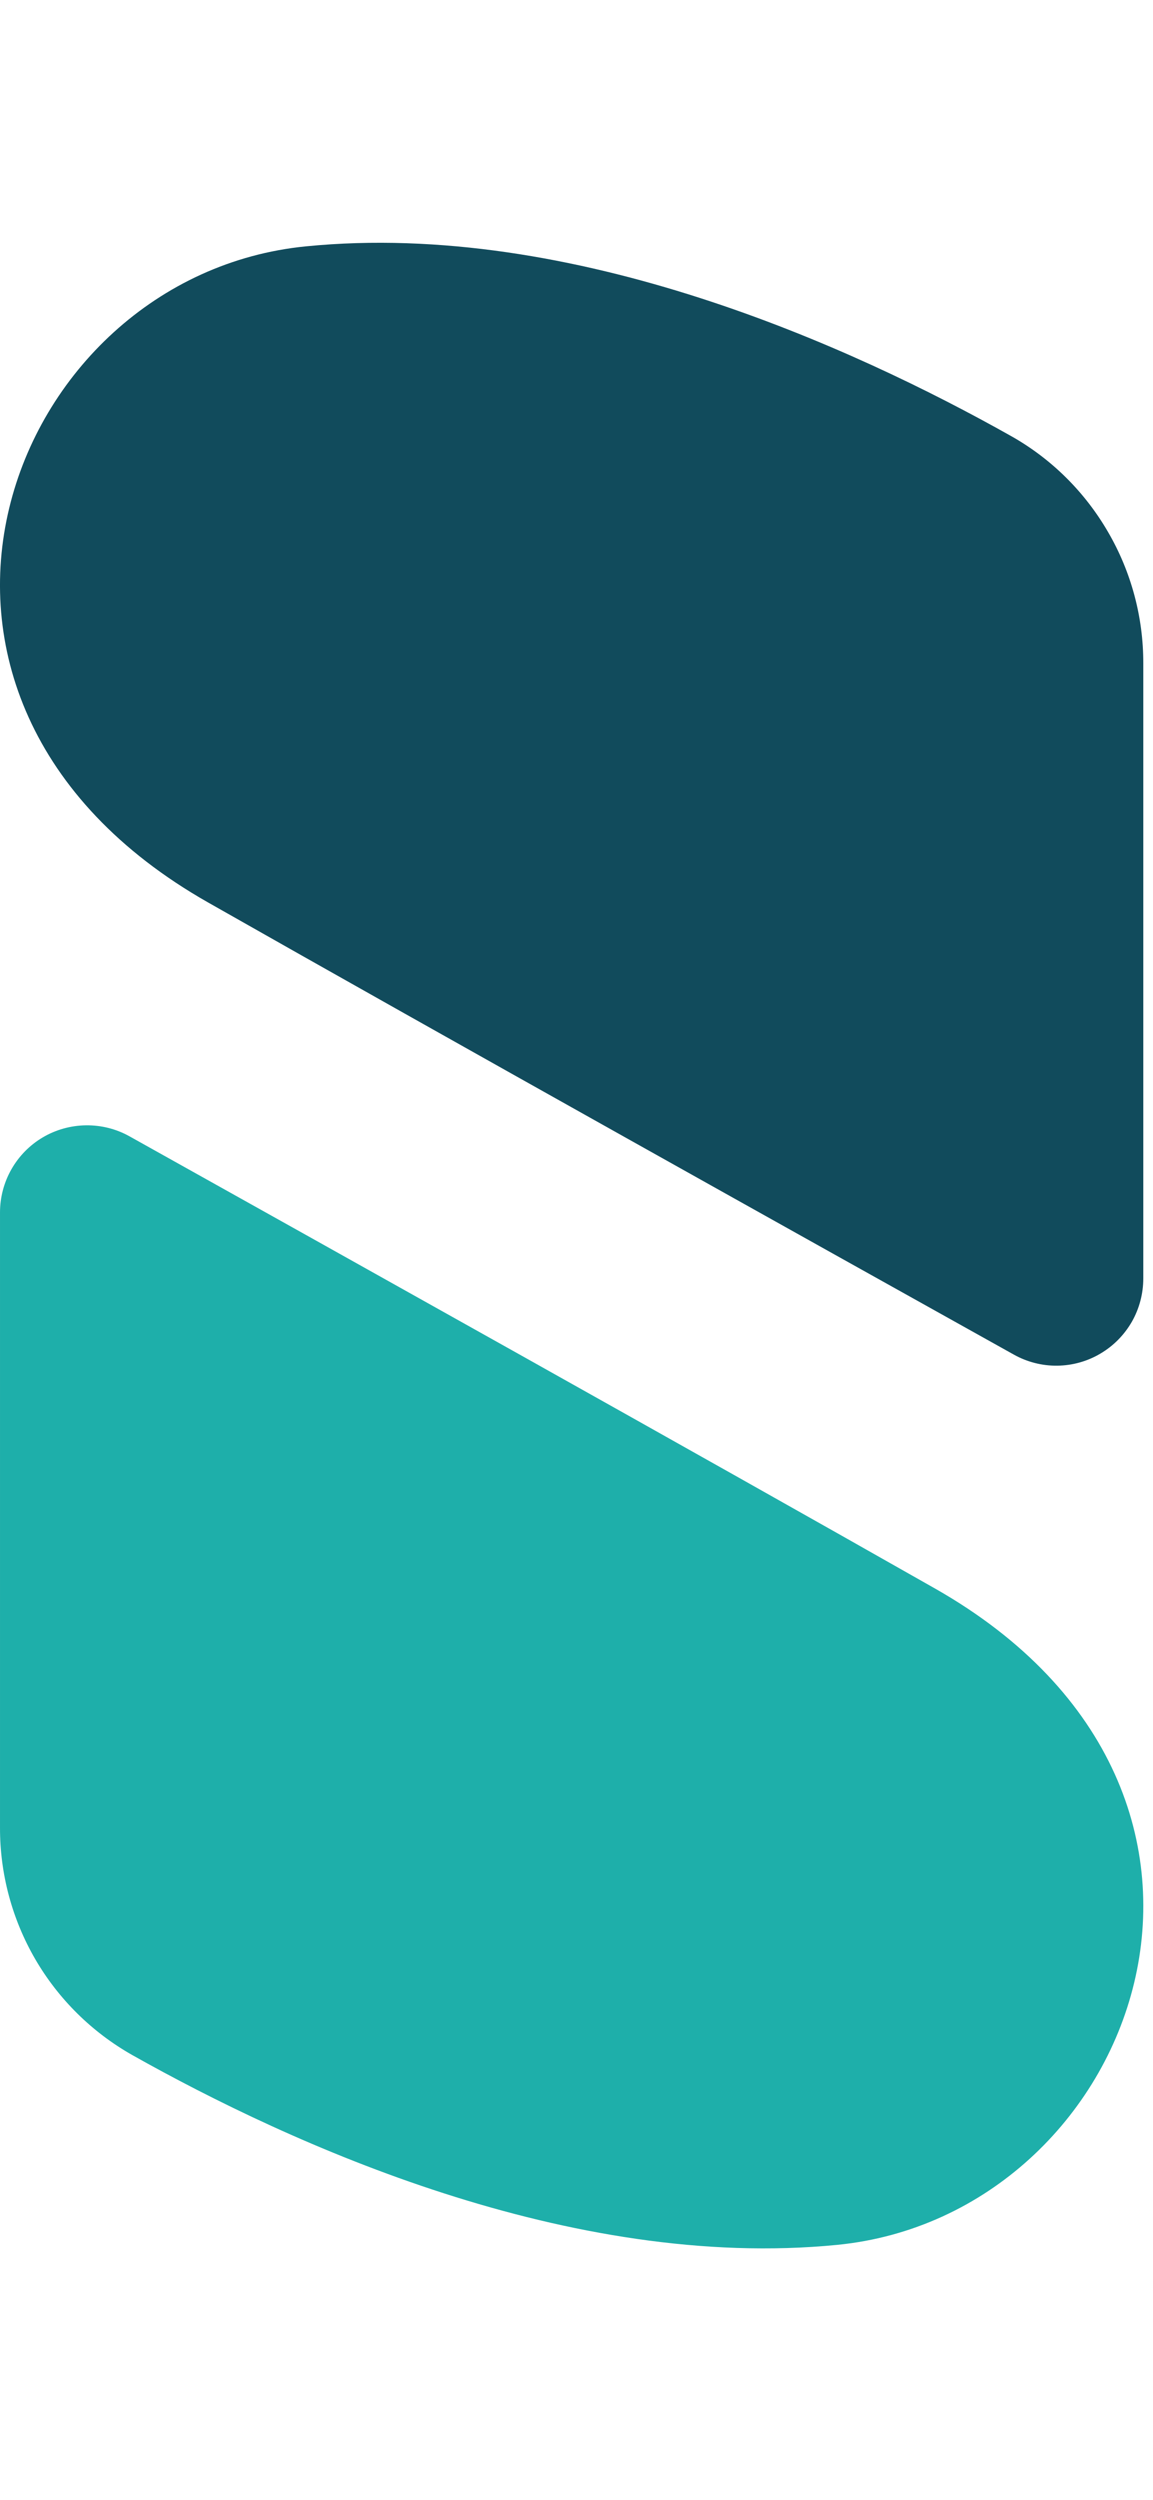
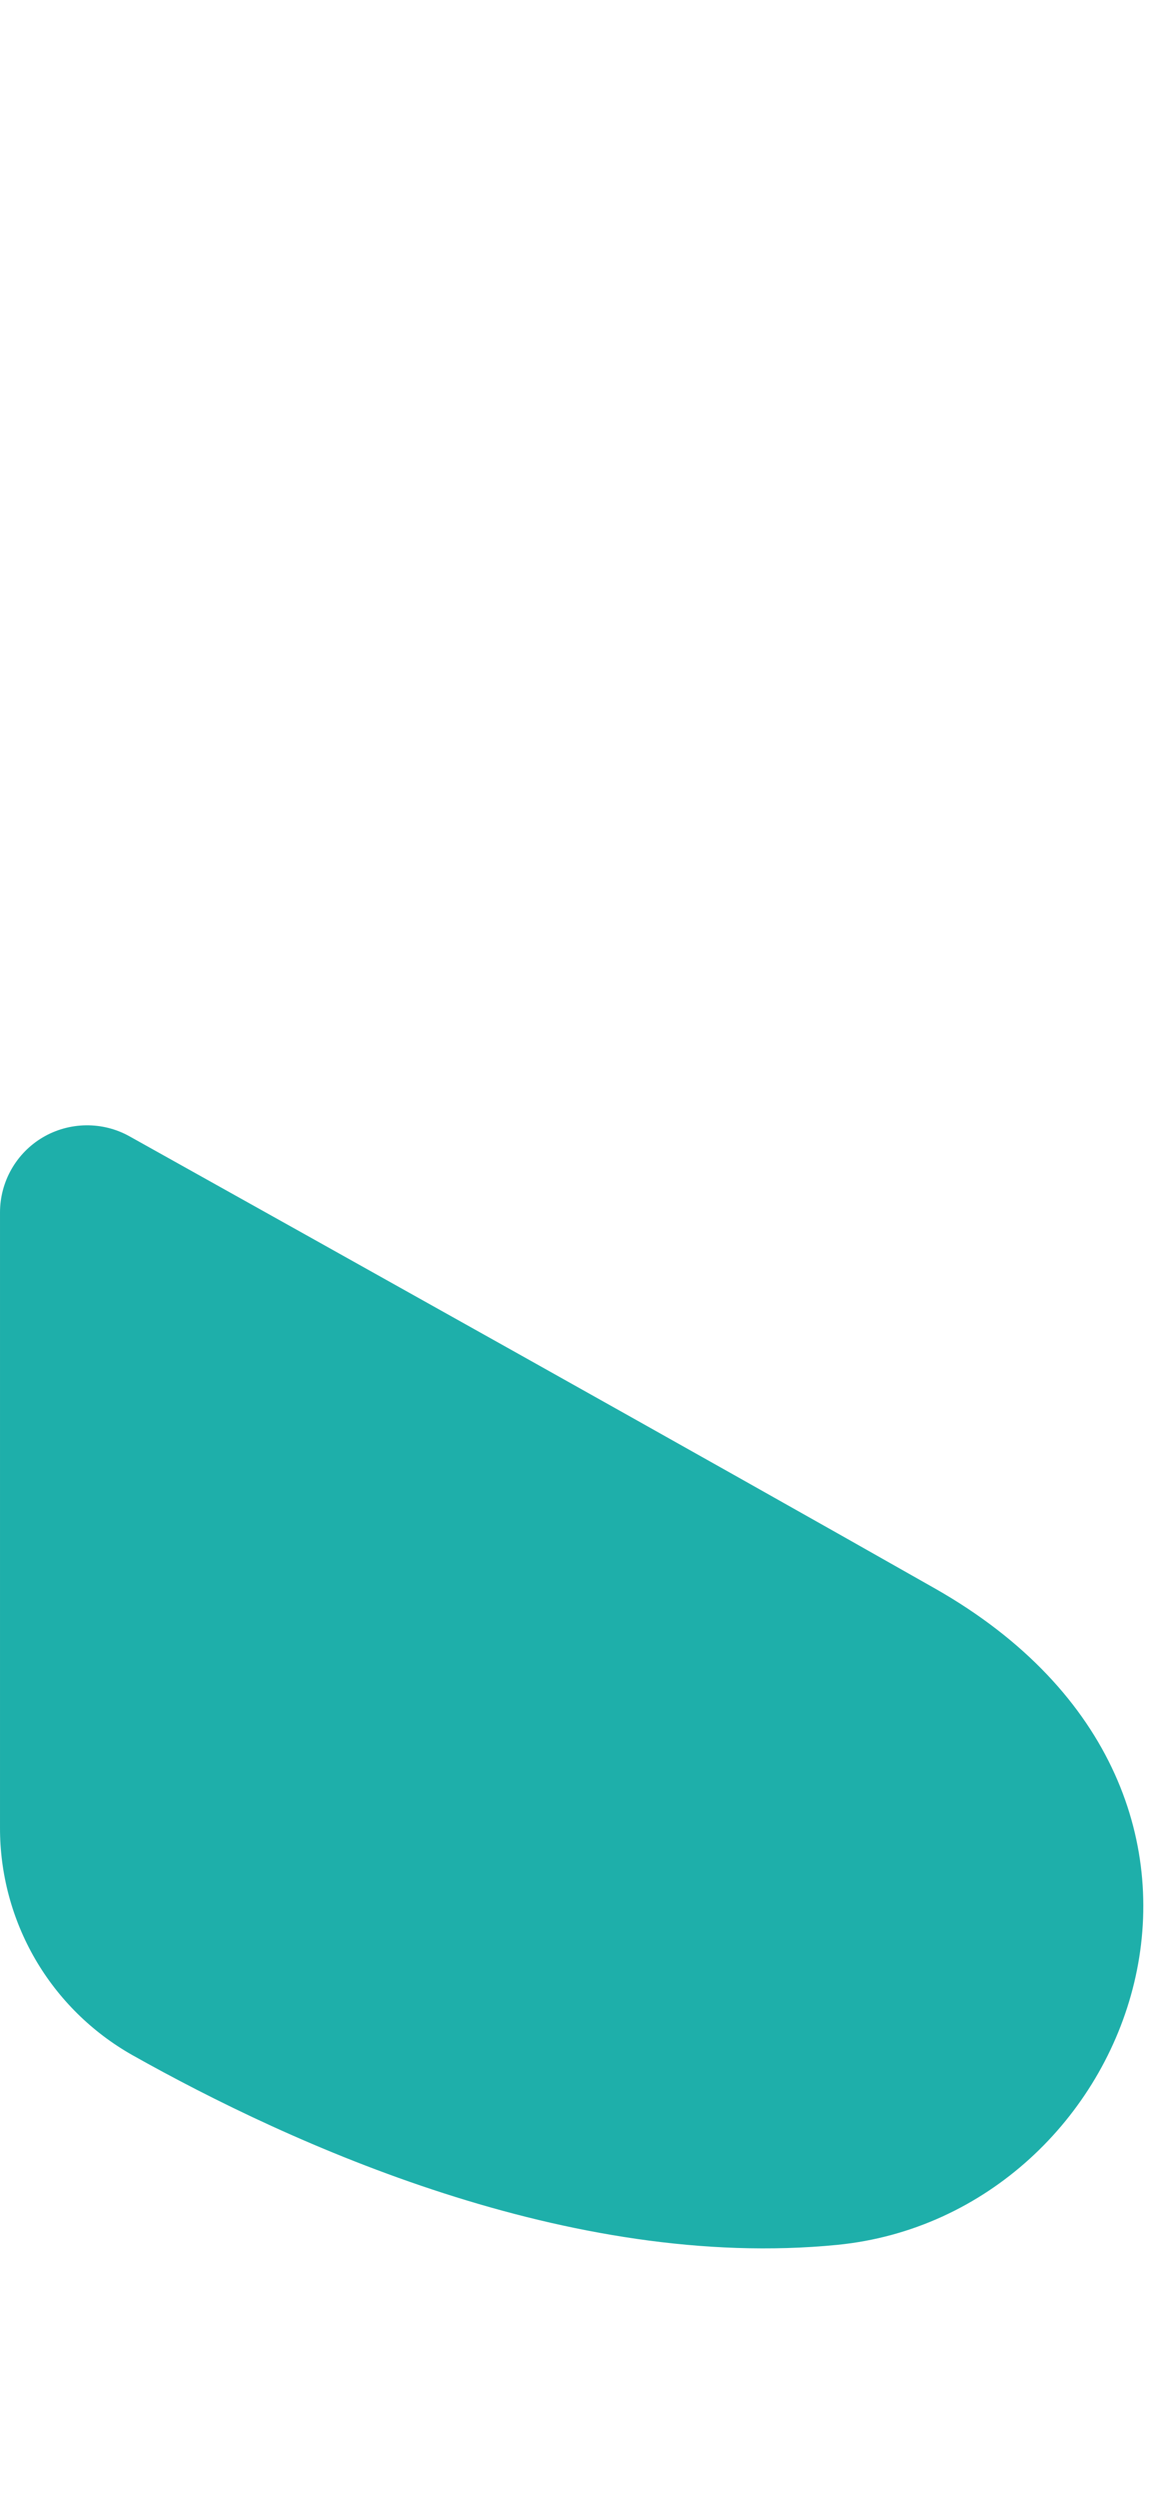
<svg xmlns="http://www.w3.org/2000/svg" width="12" height="26" viewBox="0 0 12 26" fill="none">
-   <path d="M2.167 9.387C-1.603 7.248 0.073 2.867 3.186 2.562C5.97 2.287 8.873 3.607 10.526 4.537C10.944 4.773 11.291 5.117 11.532 5.533C11.774 5.948 11.9 6.42 11.899 6.9V13.296C11.899 13.454 11.858 13.61 11.78 13.747C11.701 13.884 11.589 13.998 11.453 14.078C11.317 14.159 11.162 14.202 11.004 14.204C10.846 14.206 10.69 14.166 10.552 14.089C8.503 12.947 4.586 10.76 2.167 9.387Z" fill="#114B5C" />
  <path d="M9.732 16.522C13.502 18.664 11.826 23.041 8.714 23.348C5.93 23.622 3.028 22.303 1.375 21.373C0.957 21.136 0.609 20.793 0.367 20.377C0.126 19.962 -0.001 19.49 6.69817e-05 19.009V12.611C-0 12.453 0.041 12.298 0.119 12.161C0.197 12.024 0.31 11.909 0.446 11.829C0.582 11.749 0.737 11.706 0.895 11.704C1.053 11.702 1.209 11.741 1.347 11.818C3.396 12.962 7.313 15.149 9.732 16.522Z" fill="#1EAFAA" />
</svg>